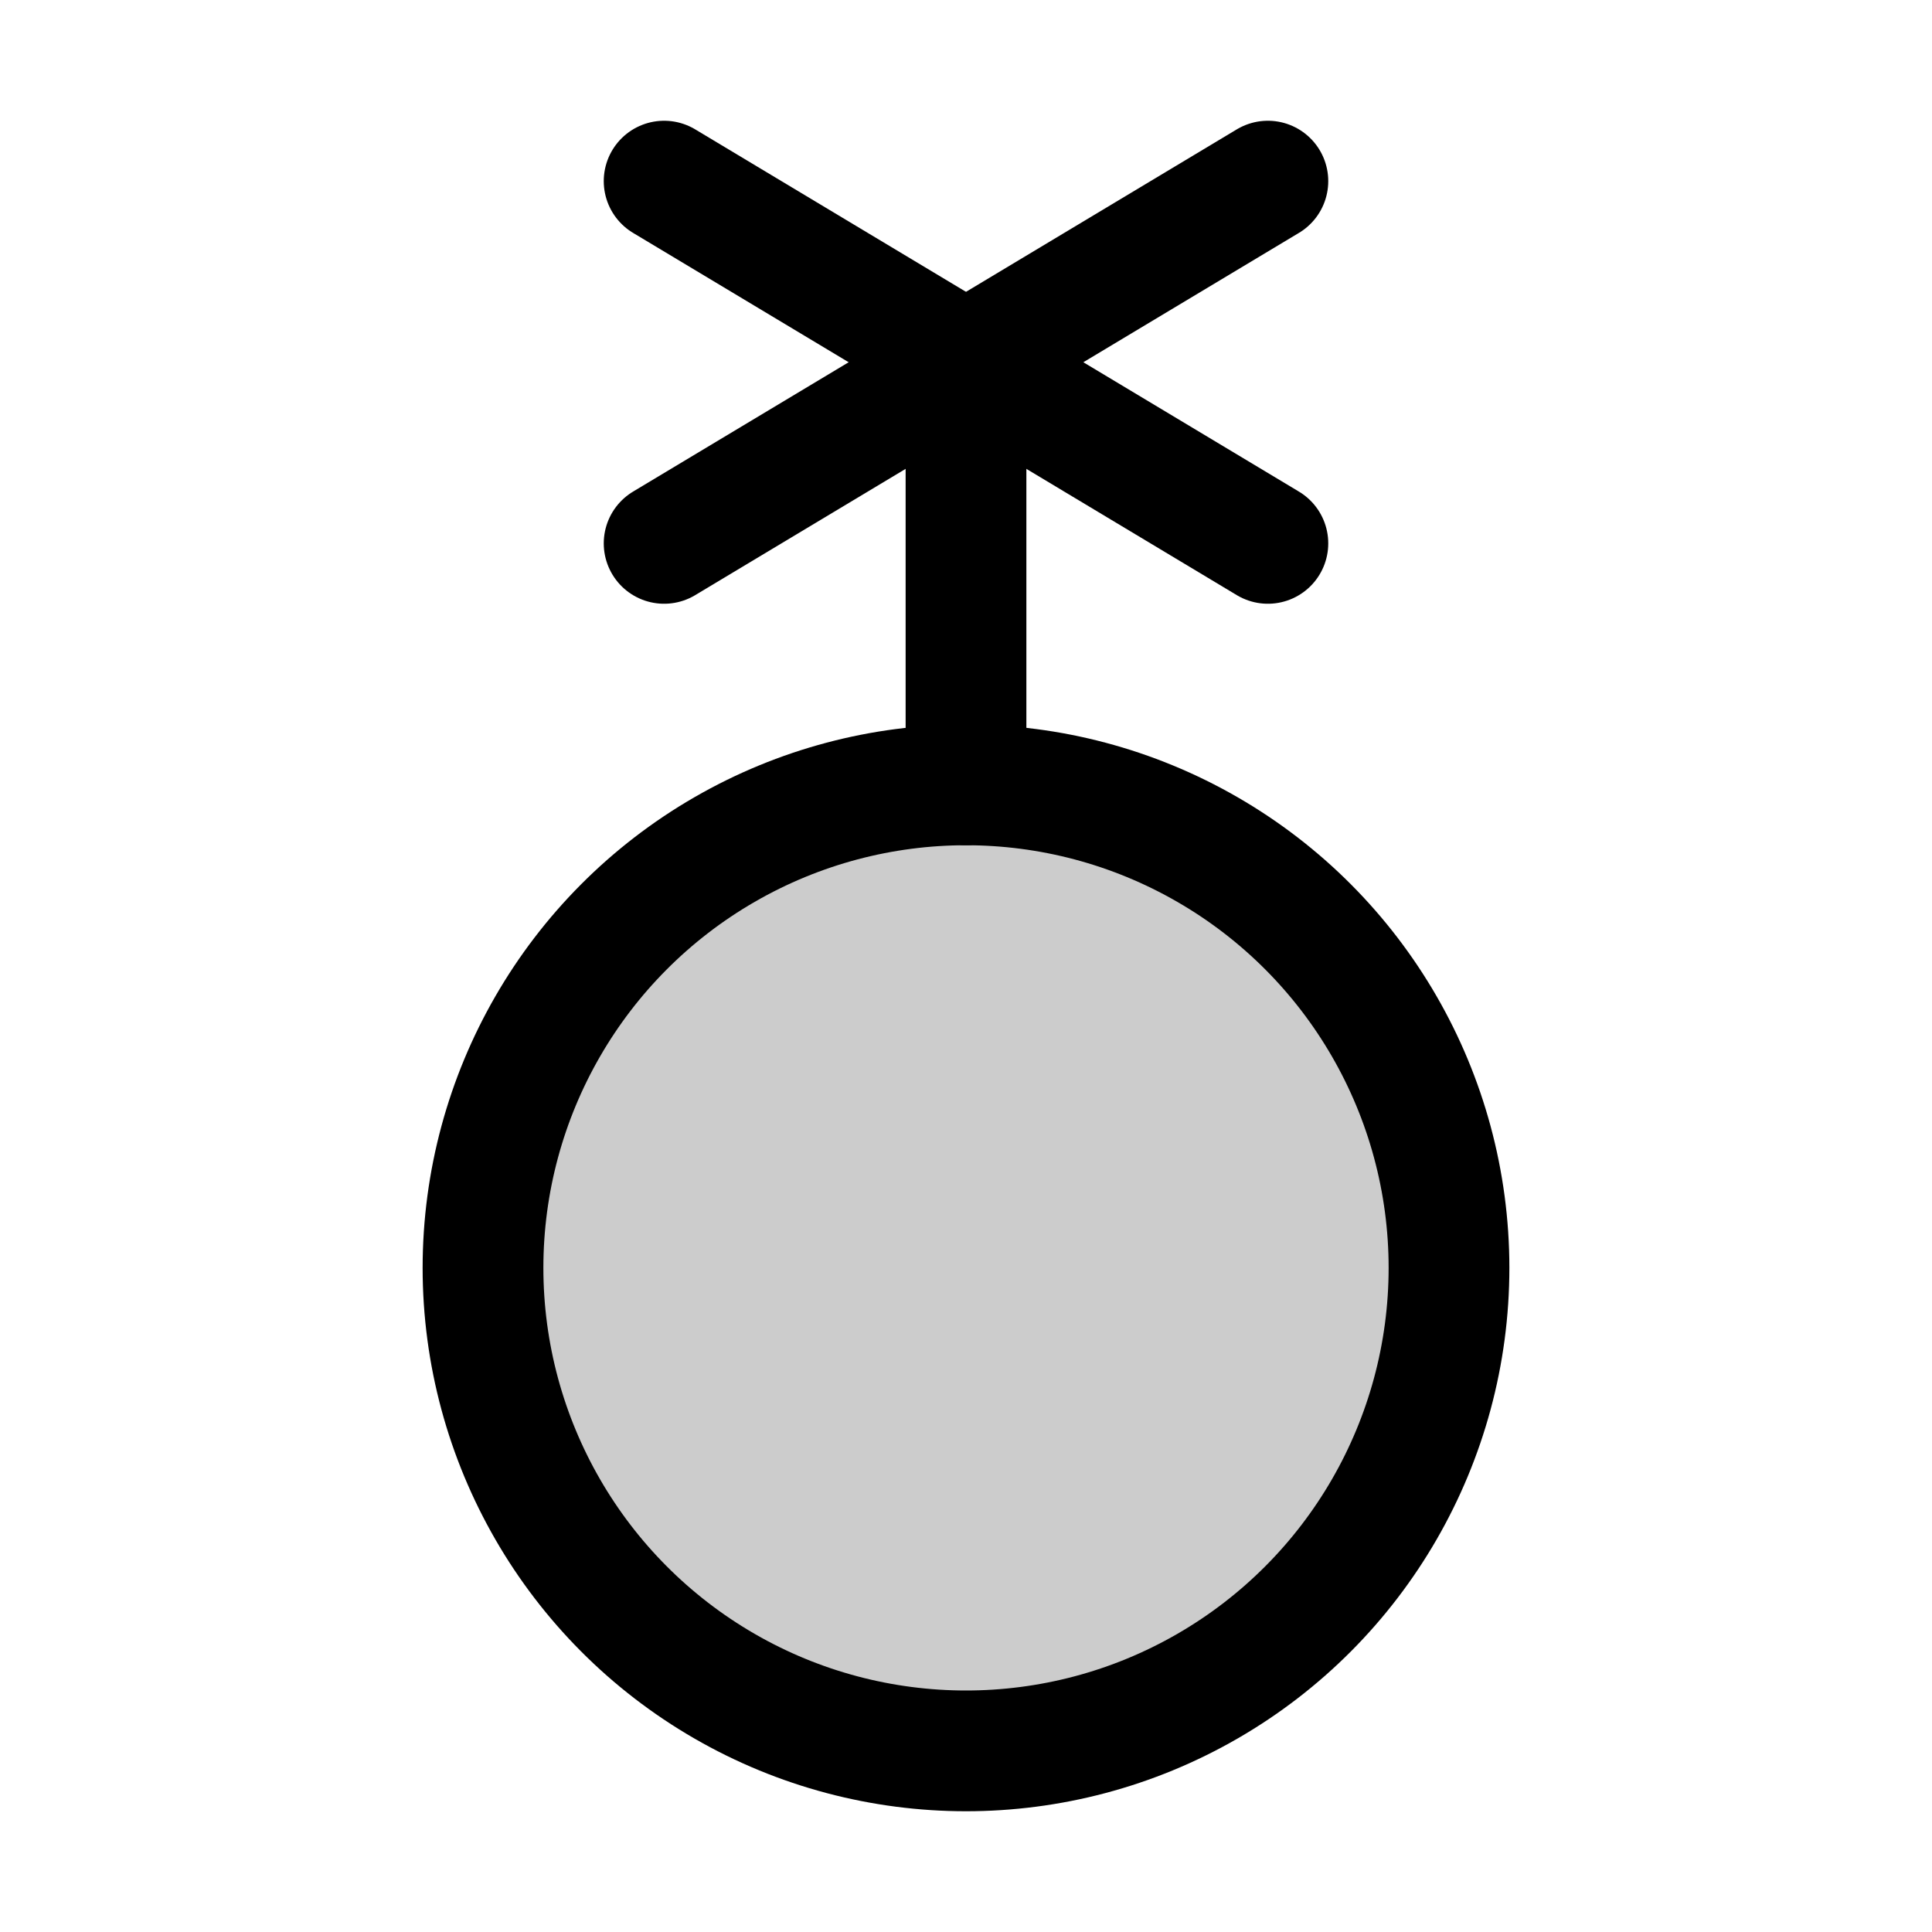
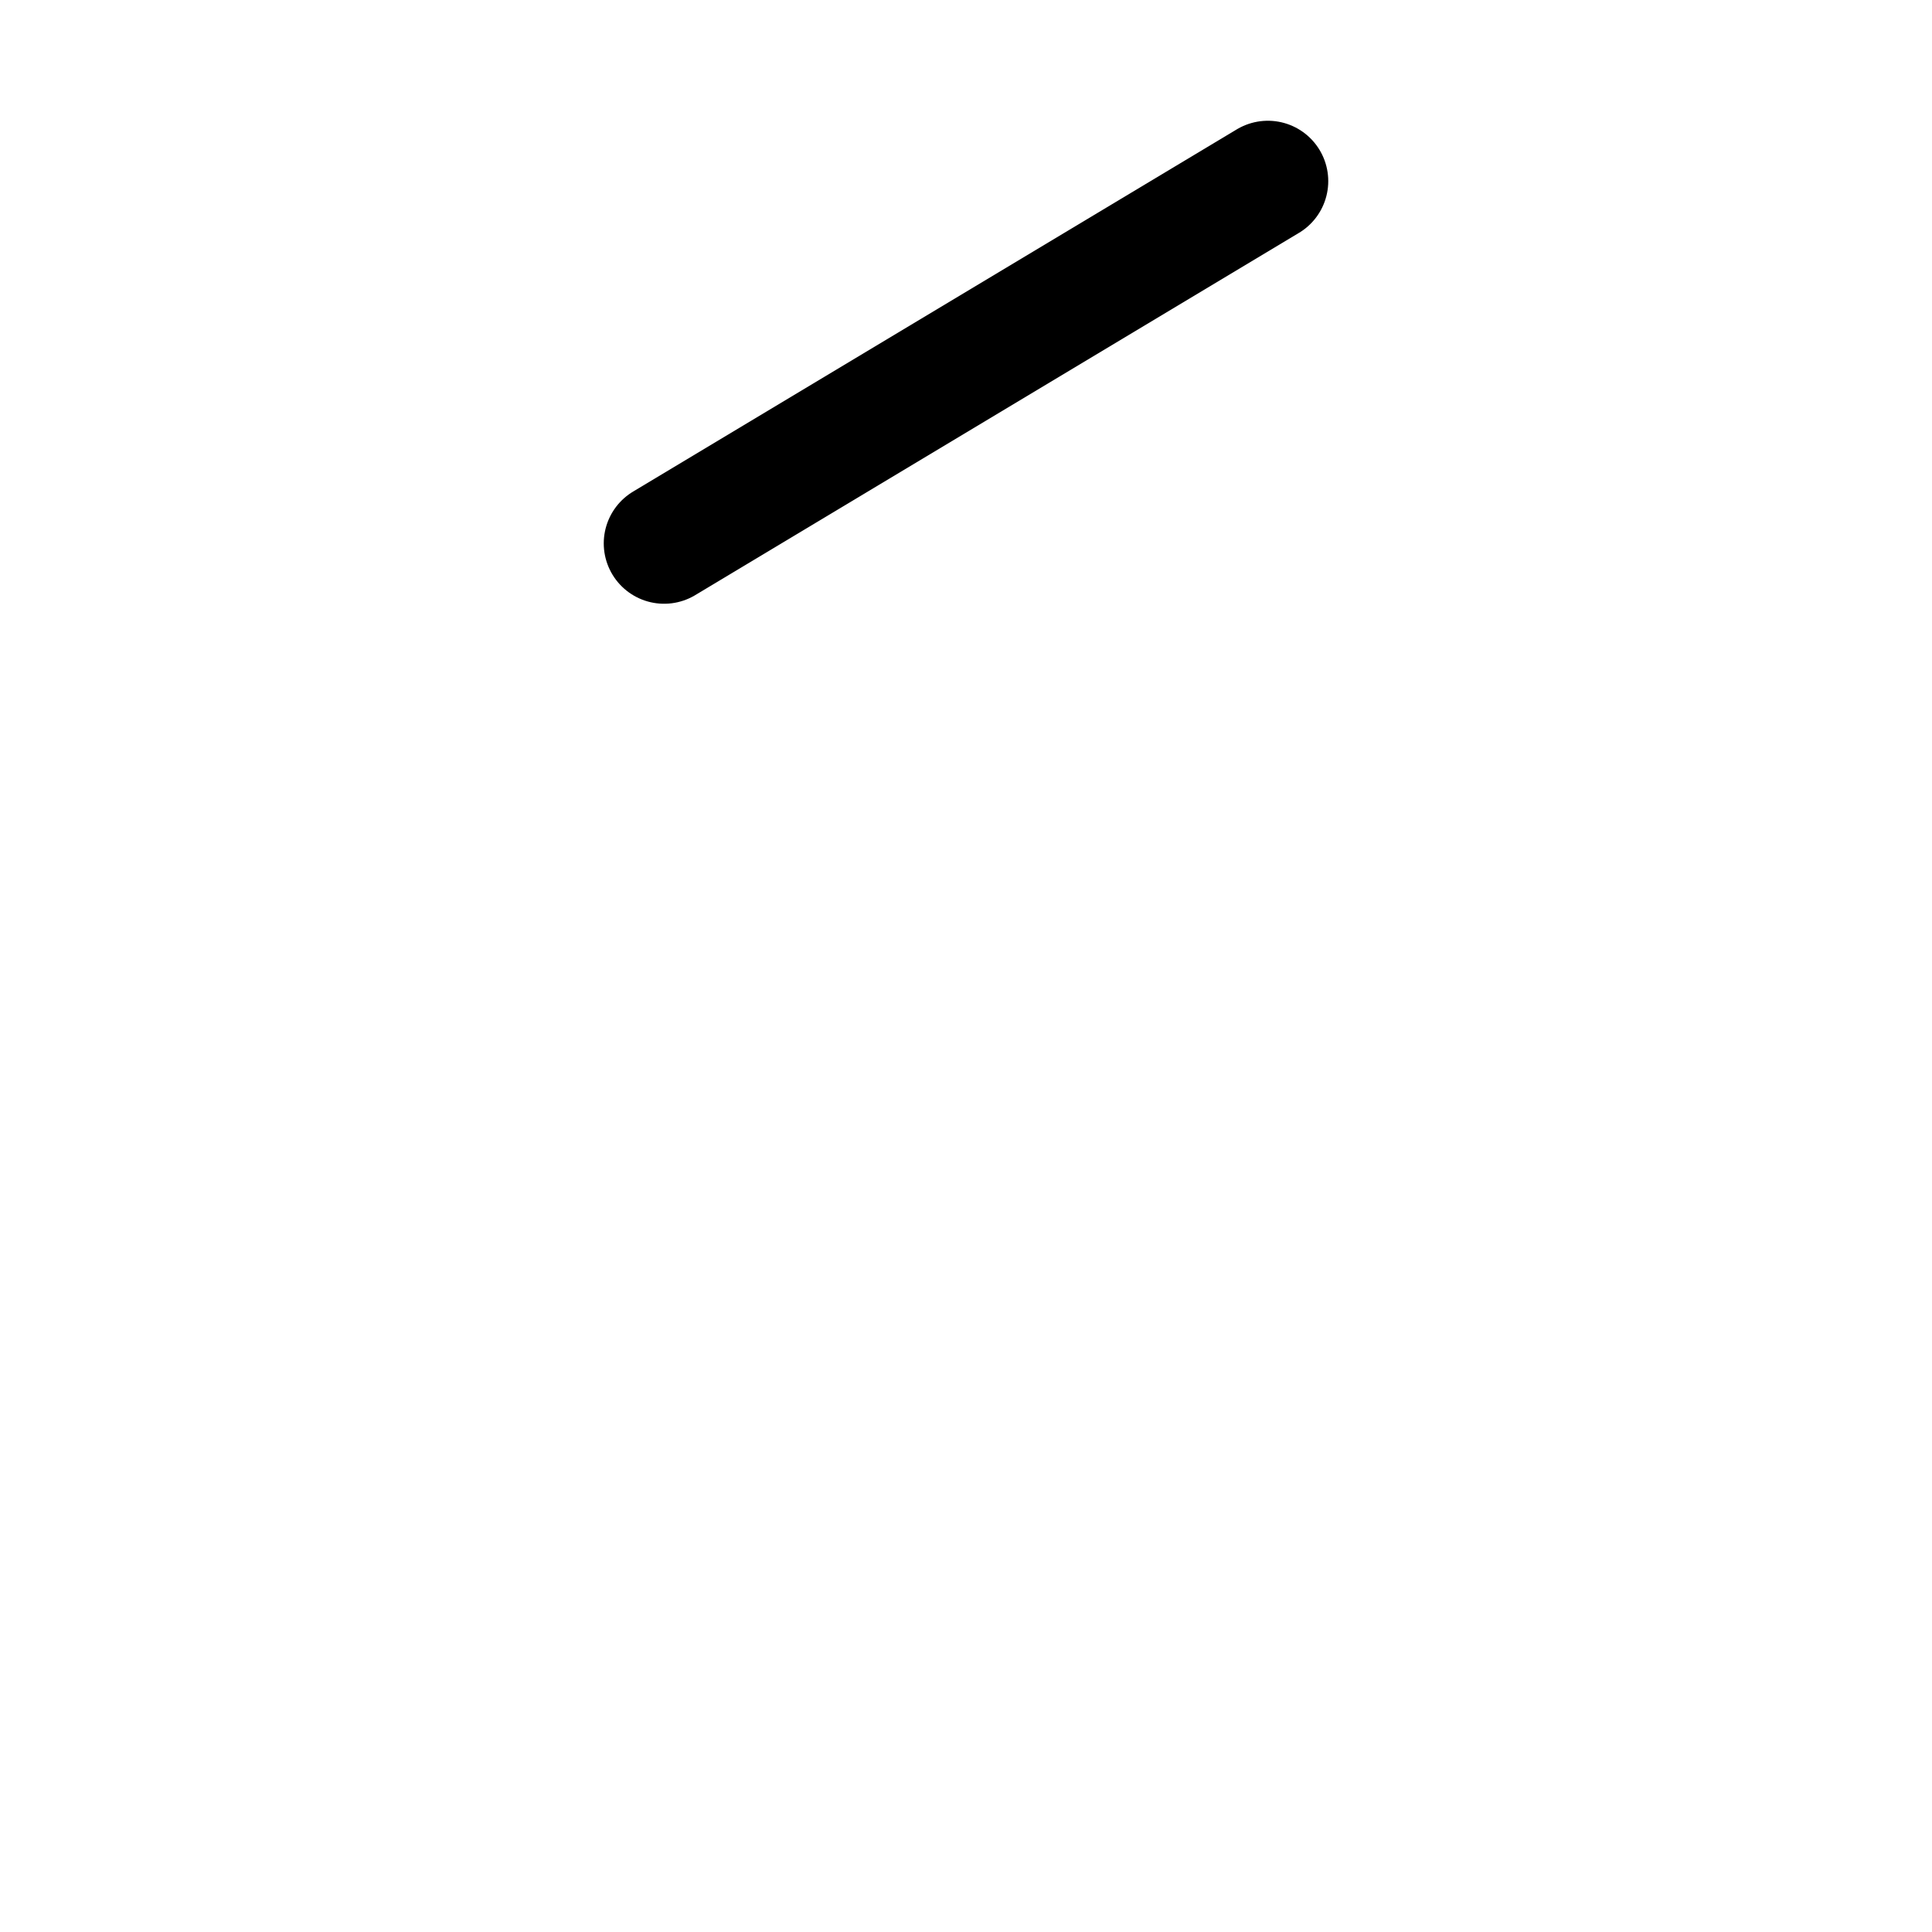
<svg xmlns="http://www.w3.org/2000/svg" viewBox="0 0 256 256">
-   <rect width="256" height="256" fill="none" />
-   <circle cx="128" cy="168" r="64" opacity="0.2" />
-   <circle cx="128" cy="168" r="64" fill="none" stroke="currentColor" stroke-linecap="round" stroke-linejoin="round" stroke-width="16" />
-   <line x1="128" y1="104" x2="128" y2="48" fill="none" stroke="currentColor" stroke-linecap="round" stroke-linejoin="round" stroke-width="16" />
  <line x1="88" y1="72" x2="168" y2="24" fill="none" stroke="currentColor" stroke-linecap="round" stroke-linejoin="round" stroke-width="16" />
-   <line x1="88" y1="24" x2="168" y2="72" fill="none" stroke="currentColor" stroke-linecap="round" stroke-linejoin="round" stroke-width="16" />
</svg>